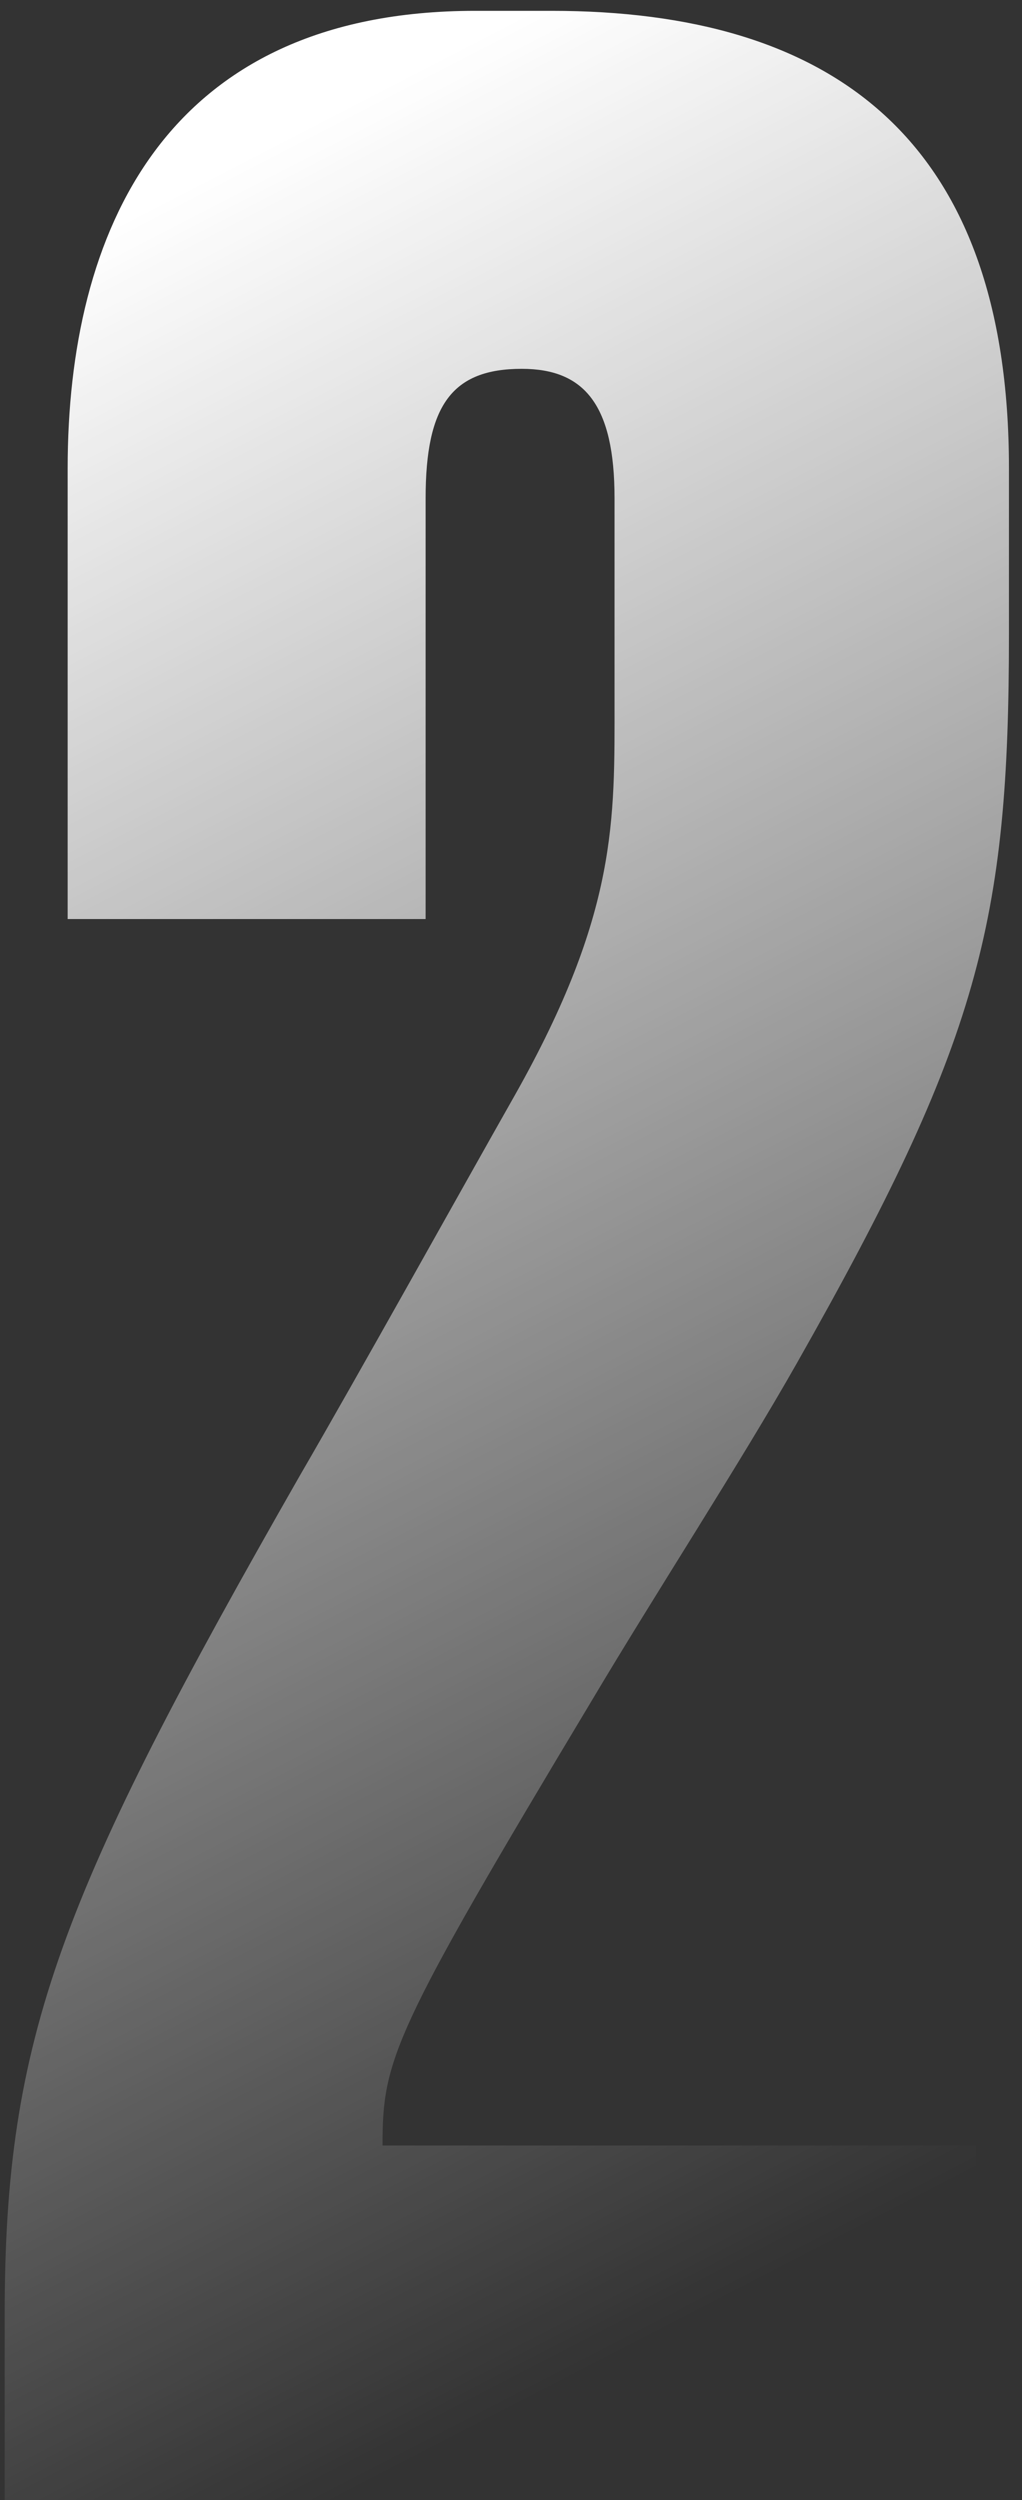
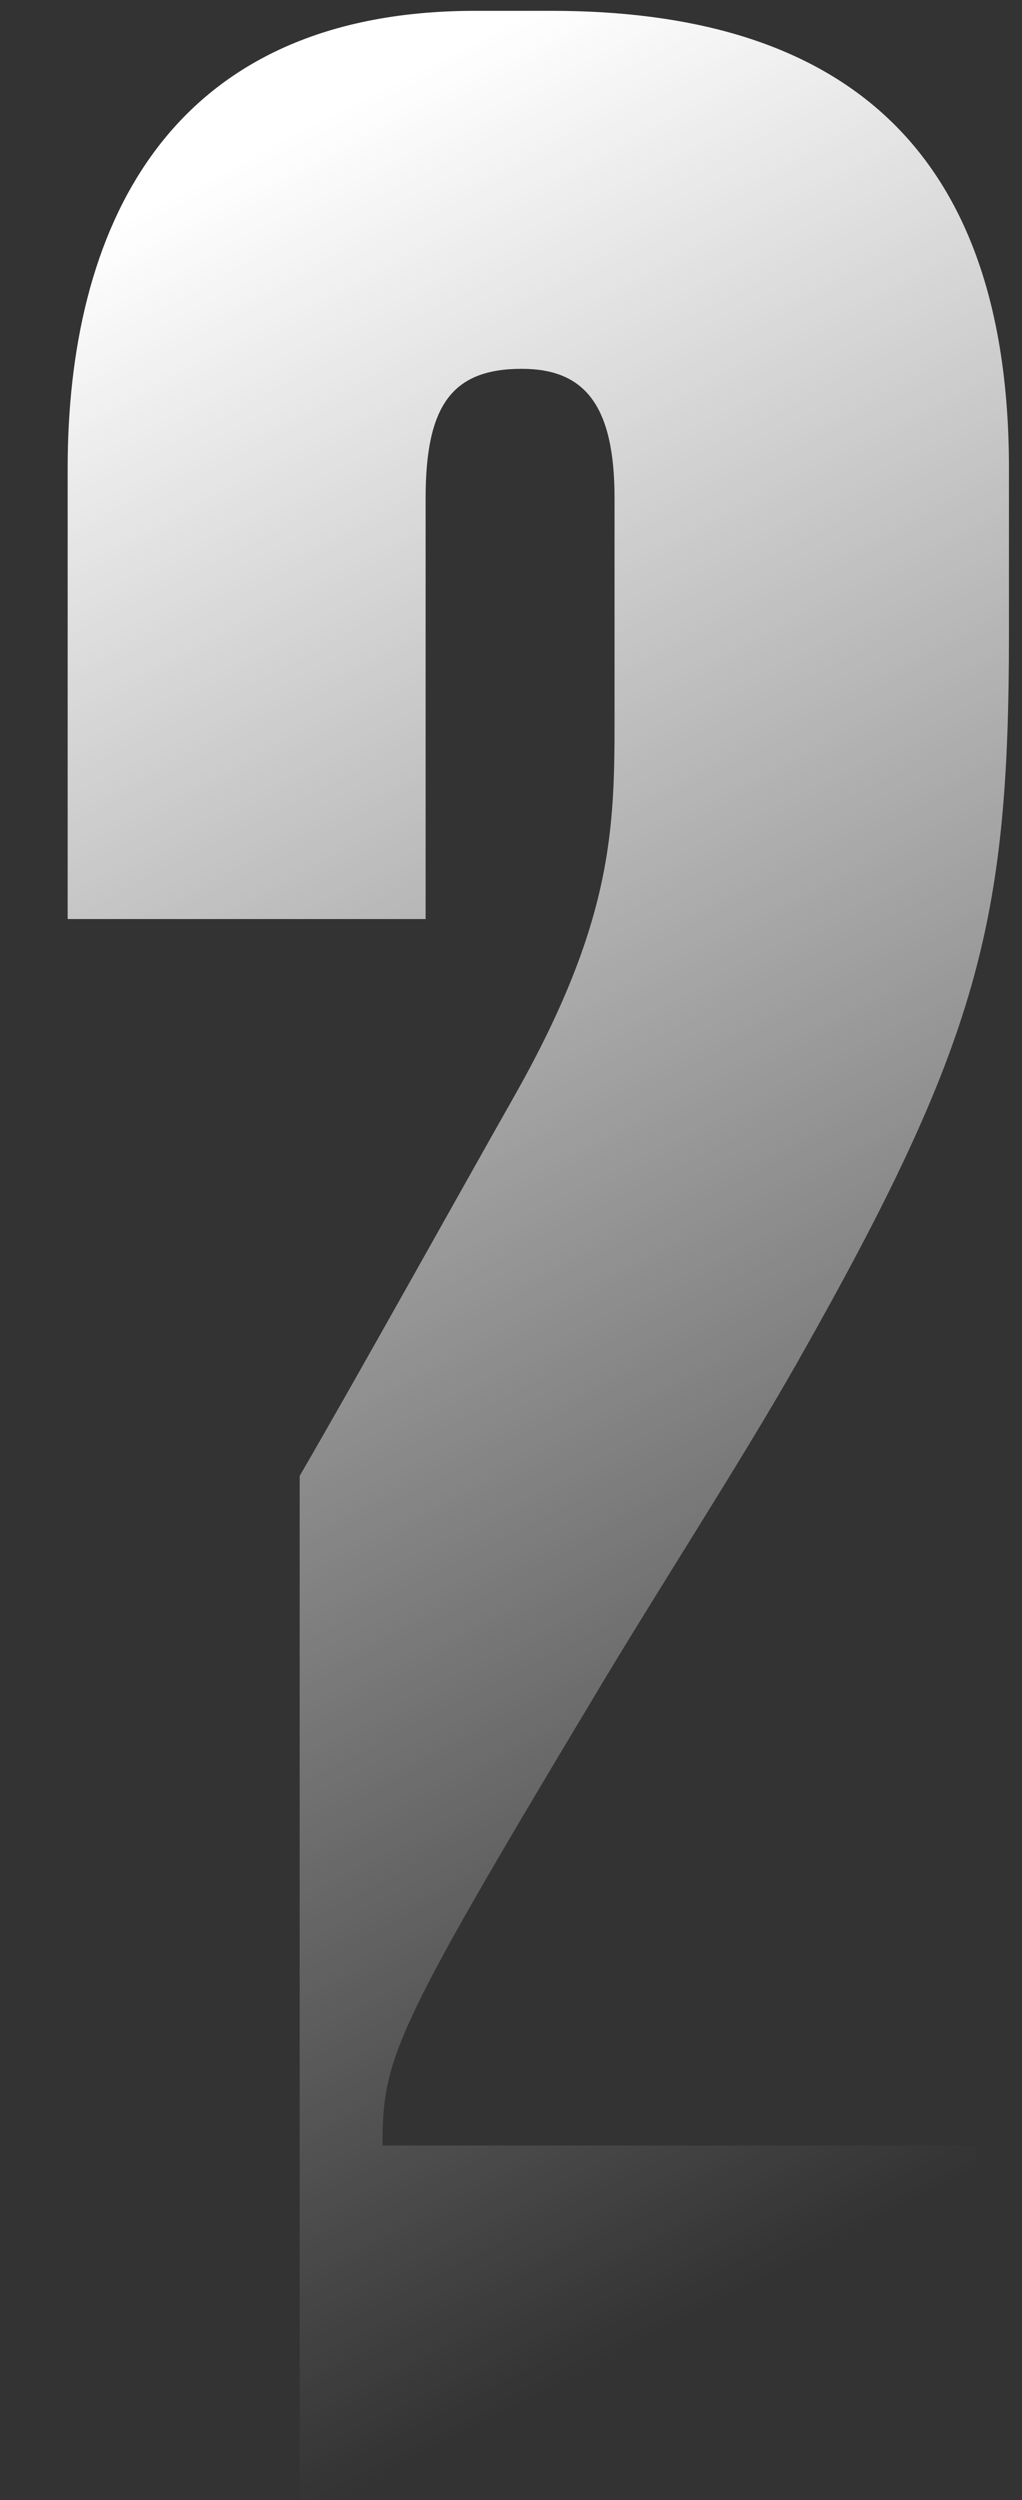
<svg xmlns="http://www.w3.org/2000/svg" width="65" height="159" viewBox="0 0 65 159" fill="none">
  <rect x="0" y="0" width="65" height="159" fill="#333333" stroke="none" />
-   <path d="M33.183 23.456C37.188 23.456 39.085 25.774 39.085 31.677V44.536C39.085 52.124 39.296 58.027 32.761 69.621C29.178 75.945 22.854 87.328 19.059 93.863C3.882 120.424 0.298 129.488 0.298 147.195V159H62.062V136.444H24.329C24.329 130.964 24.962 129.277 37.61 108.197C41.615 101.452 47.096 93.02 50.679 86.696C62.273 66.248 64.17 58.659 64.17 40.32V29.78C64.17 8.7 52.787 0.689 35.08 0.689H30.232C10.416 0.689 4.303 14.813 4.303 29.78V58.448H27.07V31.677C27.07 25.774 28.756 23.456 33.183 23.456Z" fill="url(#paint0_linear_315_45619)" />
+   <path d="M33.183 23.456C37.188 23.456 39.085 25.774 39.085 31.677V44.536C39.085 52.124 39.296 58.027 32.761 69.621C29.178 75.945 22.854 87.328 19.059 93.863V159H62.062V136.444H24.329C24.329 130.964 24.962 129.277 37.61 108.197C41.615 101.452 47.096 93.02 50.679 86.696C62.273 66.248 64.17 58.659 64.17 40.32V29.78C64.17 8.7 52.787 0.689 35.08 0.689H30.232C10.416 0.689 4.303 14.813 4.303 29.78V58.448H27.07V31.677C27.07 25.774 28.756 23.456 33.183 23.456Z" fill="url(#paint0_linear_315_45619)" />
  <defs>
    <linearGradient id="paint0_linear_315_45619" x1="3" y1="16.5" x2="65" y2="136.5" gradientUnits="userSpaceOnUse">
      <stop stop-color="white" />
      <stop offset="1" stop-color="white" stop-opacity="0" />
    </linearGradient>
  </defs>
</svg>